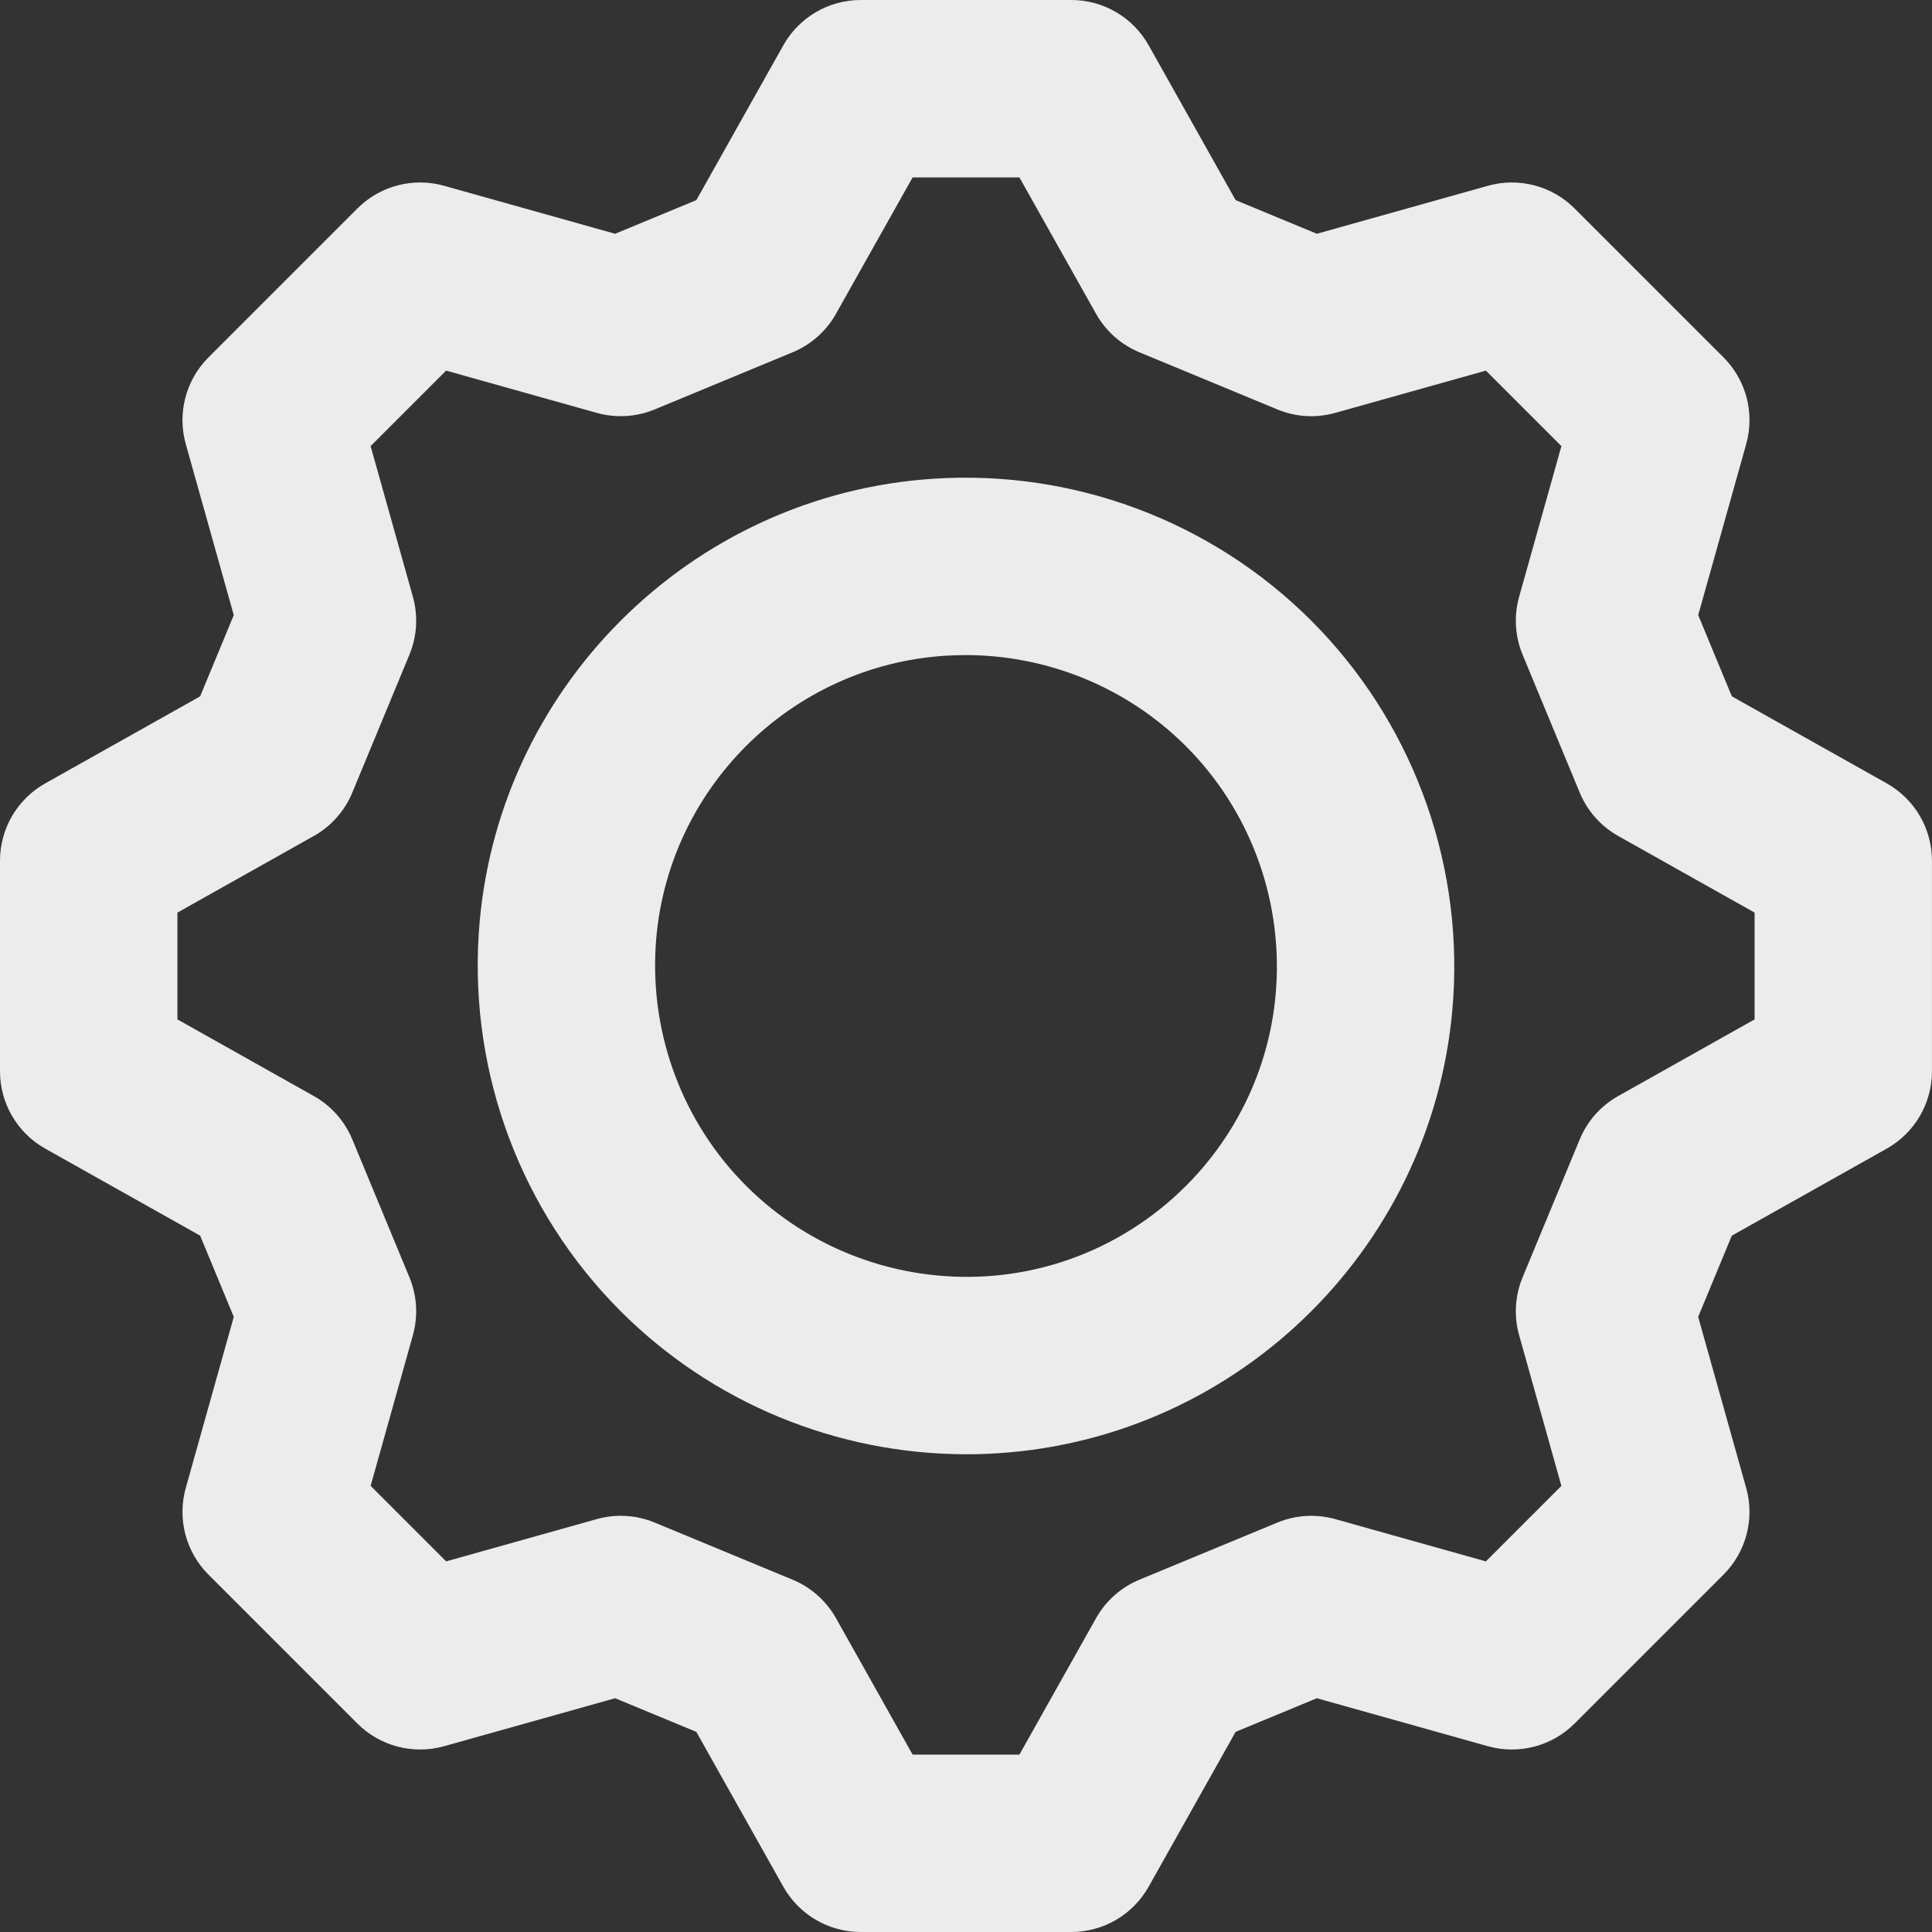
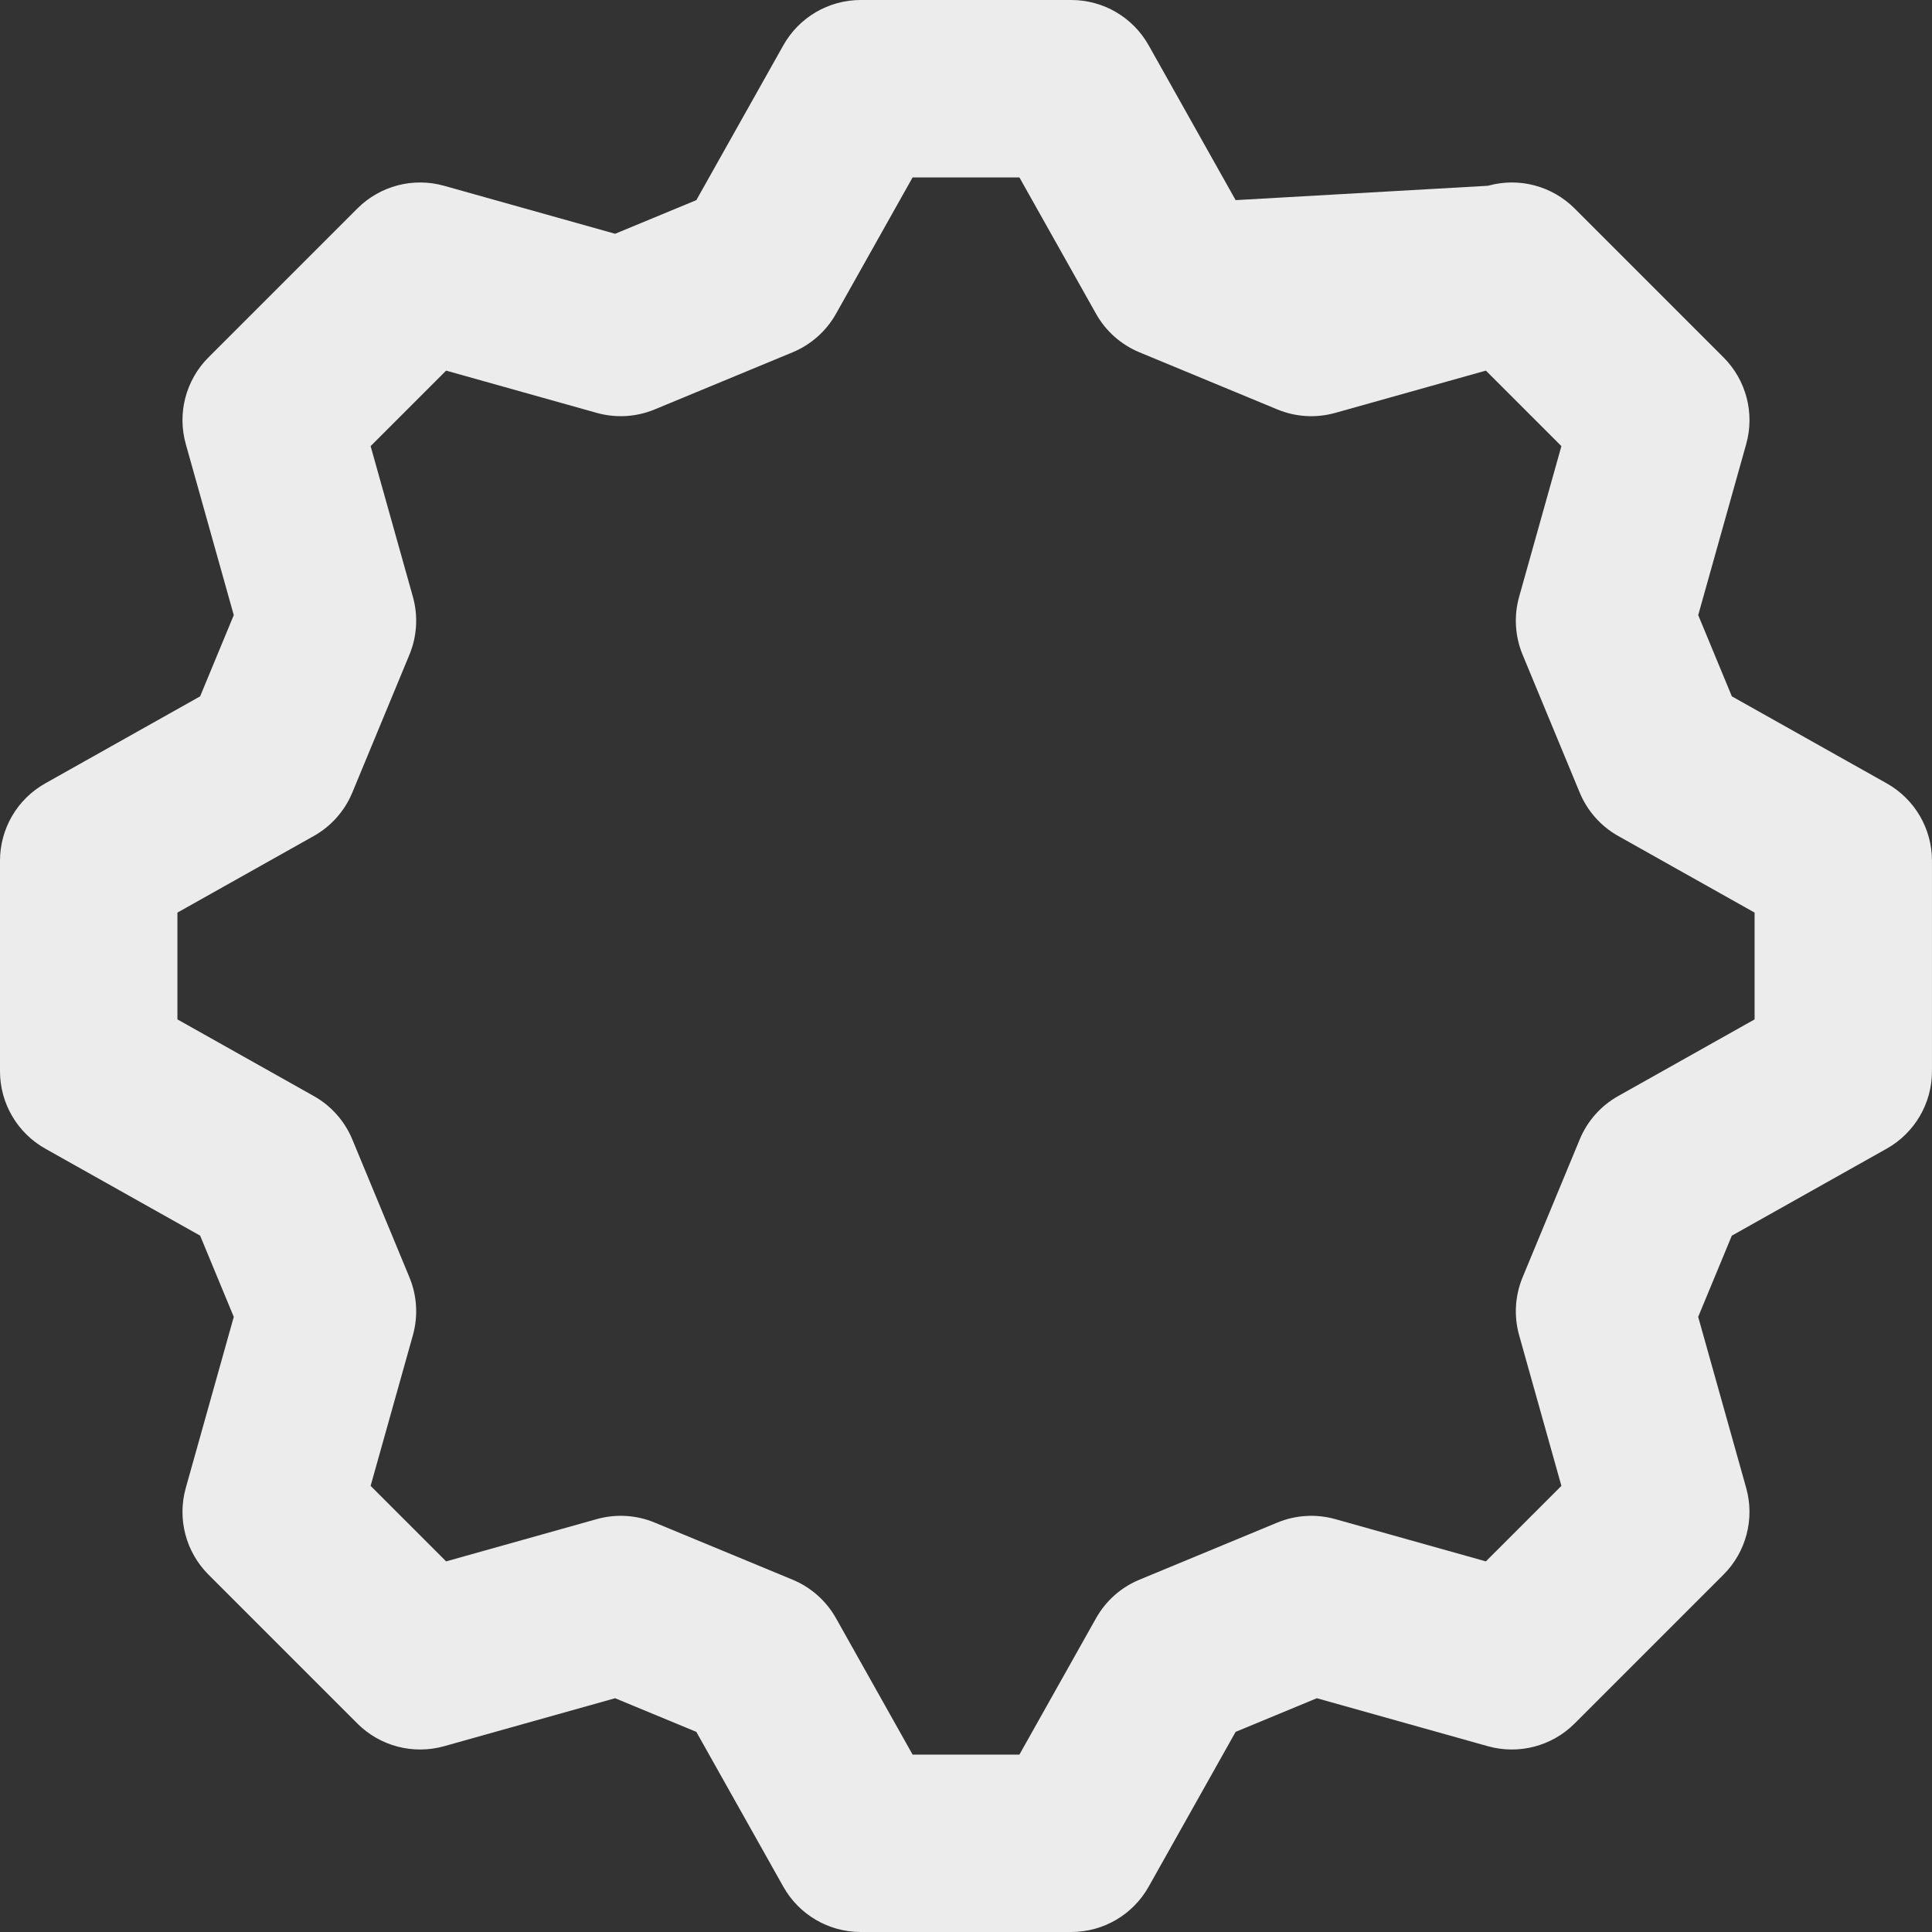
<svg xmlns="http://www.w3.org/2000/svg" width="119" height="119" viewBox="0 0 119 119" fill="none">
  <rect x="0" y="0" width="119" height="119" fill="#333333" stroke="none" />
-   <path d="M80.767 38.23C74.661 32.124 66.199 28.934 57.557 29.483C42.504 30.433 30.436 42.502 29.485 57.555C28.938 66.2 32.126 74.66 38.232 80.766C43.888 86.422 51.562 89.574 59.534 89.574C60.169 89.574 60.806 89.554 61.443 89.513C76.496 88.562 88.564 76.494 89.515 61.442C90.061 52.797 86.873 44.336 80.767 38.23ZM78.611 60.753C78.006 70.328 70.329 78.005 60.754 78.61C55.242 78.954 49.846 76.928 45.958 73.04C42.07 69.153 40.04 63.759 40.388 58.245C40.993 48.669 48.67 40.992 58.245 40.388C58.653 40.362 59.059 40.349 59.465 40.349C64.548 40.349 69.44 42.356 73.041 45.957C76.93 49.843 78.959 55.236 78.611 60.753Z" fill="#ECECEC" />
-   <path d="M116.212 48.251L106.672 42.891L104.6 37.887L107.556 27.352C108.09 25.451 107.555 23.41 106.159 22.013L96.986 12.84C95.589 11.443 93.549 10.909 91.647 11.443L81.111 14.399L76.108 12.327L70.749 2.787C69.781 1.066 67.96 0 65.986 0H53.013C51.039 0 49.218 1.066 48.251 2.787L42.891 12.327L37.888 14.399L27.352 11.443C25.451 10.909 23.41 11.444 22.013 12.84L12.84 22.013C11.444 23.41 10.909 25.451 11.443 27.352L14.399 37.888L12.327 42.891L2.787 48.251C1.066 49.218 0 51.039 0 53.013V65.986C0 67.96 1.066 69.781 2.787 70.749L12.327 76.108L14.399 81.112L11.443 91.647C10.909 93.549 11.444 95.59 12.84 96.987L22.013 106.16C23.409 107.556 25.451 108.088 27.352 107.557L37.887 104.601L42.89 106.673L48.25 116.213C49.217 117.934 51.038 119 53.013 119H65.985C67.96 119 69.781 117.934 70.748 116.213L76.107 106.673L81.11 104.601L91.646 107.557C93.548 108.089 95.588 107.556 96.985 106.16L106.158 96.987C107.555 95.591 108.088 93.55 107.555 91.648L104.598 81.112L106.67 76.11L116.21 70.75C117.932 69.783 118.998 67.962 118.998 65.987V53.015C118.999 51.039 117.933 49.218 116.212 48.251ZM108.073 62.789L99.673 67.509C98.605 68.108 97.77 69.049 97.302 70.181L93.782 78.677C93.314 79.808 93.239 81.064 93.57 82.244L96.173 91.521L91.521 96.172L82.244 93.569C81.065 93.239 79.809 93.313 78.678 93.781L70.181 97.301C69.05 97.769 68.109 98.605 67.51 99.672L62.79 108.073H56.211L51.492 99.672C50.892 98.604 49.951 97.769 48.819 97.3L40.323 93.781C39.191 93.312 37.935 93.238 36.756 93.569L27.479 96.172L22.828 91.521L25.431 82.244C25.762 81.064 25.687 79.808 25.219 78.677L21.7 70.181C21.23 69.05 20.396 68.109 19.328 67.51L10.928 62.789V56.211L19.328 51.492C20.396 50.892 21.23 49.951 21.7 48.819L25.219 40.323C25.687 39.192 25.762 37.935 25.431 36.756L22.828 27.479L27.479 22.828L36.756 25.431C37.935 25.761 39.191 25.688 40.323 25.219L48.819 21.7C49.95 21.23 50.892 20.396 51.492 19.328L56.211 10.928H62.79L67.51 19.328C68.109 20.395 69.05 21.23 70.181 21.699L78.678 25.219C79.809 25.688 81.065 25.762 82.244 25.431L91.521 22.828L96.173 27.479L93.57 36.756C93.239 37.935 93.314 39.191 93.782 40.323L97.301 48.819C97.77 49.95 98.605 50.892 99.673 51.492L108.073 56.211V62.789Z" fill="#ECECEC" />
+   <path d="M116.212 48.251L106.672 42.891L104.6 37.887L107.556 27.352C108.09 25.451 107.555 23.41 106.159 22.013L96.986 12.84C95.589 11.443 93.549 10.909 91.647 11.443L76.108 12.327L70.749 2.787C69.781 1.066 67.96 0 65.986 0H53.013C51.039 0 49.218 1.066 48.251 2.787L42.891 12.327L37.888 14.399L27.352 11.443C25.451 10.909 23.41 11.444 22.013 12.84L12.84 22.013C11.444 23.41 10.909 25.451 11.443 27.352L14.399 37.888L12.327 42.891L2.787 48.251C1.066 49.218 0 51.039 0 53.013V65.986C0 67.96 1.066 69.781 2.787 70.749L12.327 76.108L14.399 81.112L11.443 91.647C10.909 93.549 11.444 95.59 12.84 96.987L22.013 106.16C23.409 107.556 25.451 108.088 27.352 107.557L37.887 104.601L42.89 106.673L48.25 116.213C49.217 117.934 51.038 119 53.013 119H65.985C67.96 119 69.781 117.934 70.748 116.213L76.107 106.673L81.11 104.601L91.646 107.557C93.548 108.089 95.588 107.556 96.985 106.16L106.158 96.987C107.555 95.591 108.088 93.55 107.555 91.648L104.598 81.112L106.67 76.11L116.21 70.75C117.932 69.783 118.998 67.962 118.998 65.987V53.015C118.999 51.039 117.933 49.218 116.212 48.251ZM108.073 62.789L99.673 67.509C98.605 68.108 97.77 69.049 97.302 70.181L93.782 78.677C93.314 79.808 93.239 81.064 93.57 82.244L96.173 91.521L91.521 96.172L82.244 93.569C81.065 93.239 79.809 93.313 78.678 93.781L70.181 97.301C69.05 97.769 68.109 98.605 67.51 99.672L62.79 108.073H56.211L51.492 99.672C50.892 98.604 49.951 97.769 48.819 97.3L40.323 93.781C39.191 93.312 37.935 93.238 36.756 93.569L27.479 96.172L22.828 91.521L25.431 82.244C25.762 81.064 25.687 79.808 25.219 78.677L21.7 70.181C21.23 69.05 20.396 68.109 19.328 67.51L10.928 62.789V56.211L19.328 51.492C20.396 50.892 21.23 49.951 21.7 48.819L25.219 40.323C25.687 39.192 25.762 37.935 25.431 36.756L22.828 27.479L27.479 22.828L36.756 25.431C37.935 25.761 39.191 25.688 40.323 25.219L48.819 21.7C49.95 21.23 50.892 20.396 51.492 19.328L56.211 10.928H62.79L67.51 19.328C68.109 20.395 69.05 21.23 70.181 21.699L78.678 25.219C79.809 25.688 81.065 25.762 82.244 25.431L91.521 22.828L96.173 27.479L93.57 36.756C93.239 37.935 93.314 39.191 93.782 40.323L97.301 48.819C97.77 49.95 98.605 50.892 99.673 51.492L108.073 56.211V62.789Z" fill="#ECECEC" />
</svg>